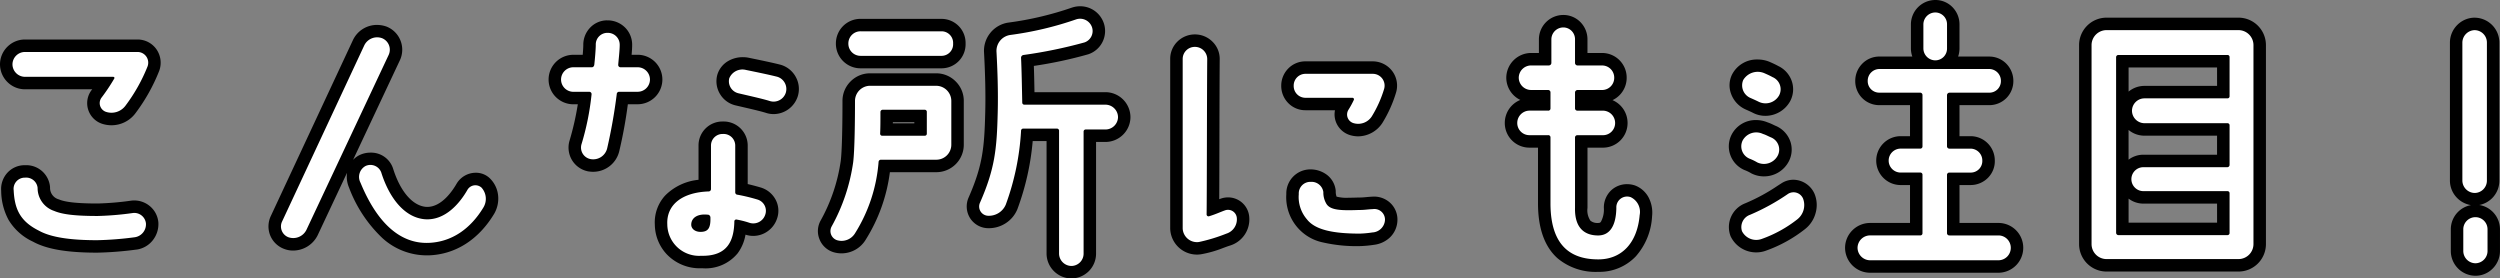
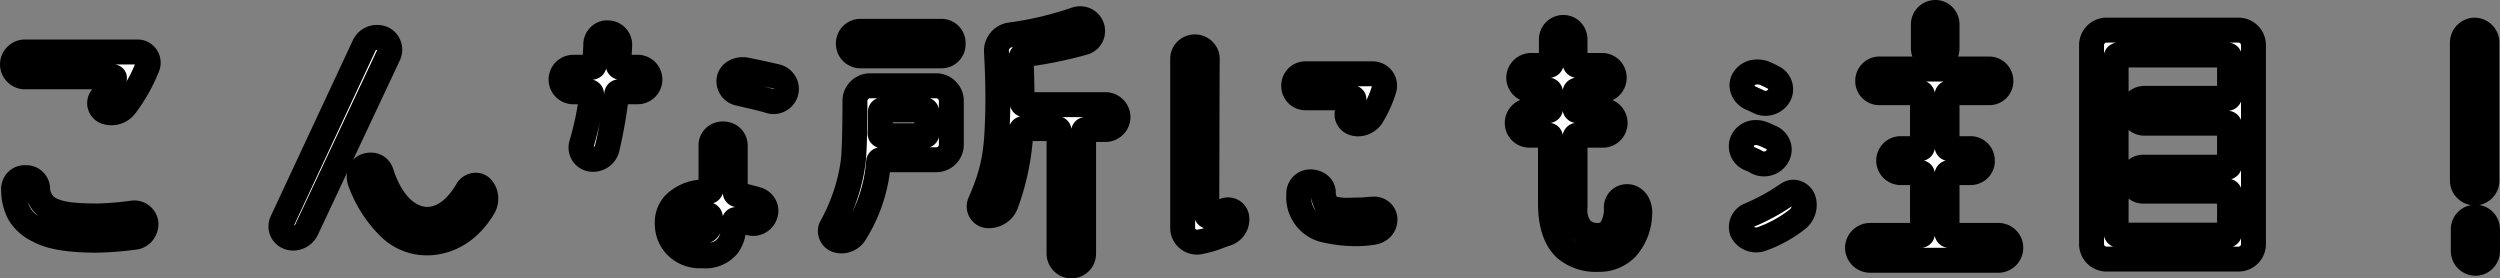
<svg xmlns="http://www.w3.org/2000/svg" width="400.96" height="44.656" viewBox="0 0 400.96 44.656">
  <rect x="0" y="0" width="400.96" height="44.656" fill="#808080" stroke="none" />
  <g id="グループ_15514" data-name="グループ 15514" transform="translate(14818.752 -2130.312)">
    <path id="message" d="M-200.784-32.352a2.009,2.009,0,0,0-1.968,1.968,2.019,2.019,0,0,0,1.968,2.016h14.16c.192,0,.288.144.192.288a30.073,30.073,0,0,1-2.016,3.024,1.477,1.477,0,0,0,.672,2.3,2.8,2.8,0,0,0,3.168-1.008A27.274,27.274,0,0,0-181.1-30a1.716,1.716,0,0,0-1.584-2.352ZM-183.12-2.64a2.1,2.1,0,0,0,1.776-2.208,1.882,1.882,0,0,0-2.064-1.68,48.83,48.83,0,0,1-5.664.48c-3.552,0-5.664-.24-7.008-.816a3.864,3.864,0,0,1-2.64-3.7,1.846,1.846,0,0,0-2.016-1.632,1.794,1.794,0,0,0-1.824,2.016c.144,2.928.96,4.944,4.032,6.48,1.968,1.1,5.136,1.536,9.36,1.536A53.869,53.869,0,0,0-183.12-2.64Zm55.584-7.968a1.474,1.474,0,0,0-2.256.384c-1.152,2.016-3.5,4.944-6.816,4.7-3.36-.288-5.76-3.552-7.008-7.536a1.854,1.854,0,0,0-2.5-1.008,1.99,1.99,0,0,0-.816,2.688c2.832,6.864,6.624,9.744,10.8,9.648,3.888-.1,6.912-2.352,8.928-5.712A2.672,2.672,0,0,0-127.536-10.608ZM-143.472-34.56a2.294,2.294,0,0,0-2.88,1.2L-159.5-5.184A1.85,1.85,0,0,0-158.5-2.64a2.359,2.359,0,0,0,2.88-1.152l13.2-28.08A1.988,1.988,0,0,0-143.472-34.56Zm64.752,8.736a2.055,2.055,0,0,0-1.344-2.544c-1.3-.336-3.648-.816-5.04-1.1a2.285,2.285,0,0,0-2.688,1.344,1.982,1.982,0,0,0,1.488,2.4c1.2.288,3.84.864,5.04,1.248A2.055,2.055,0,0,0-78.72-25.824ZM-92.3.336c4.224.1,5.28-2.4,5.328-5.568a.306.306,0,0,1,.384-.24,14.492,14.492,0,0,1,2.064.528,2.015,2.015,0,0,0,2.5-1.3A1.882,1.882,0,0,0-83.28-8.688a29.075,29.075,0,0,0-3.168-.768.379.379,0,0,1-.384-.384v-7.536A1.859,1.859,0,0,0-88.8-19.2a1.846,1.846,0,0,0-1.92,1.824v7.008a.379.379,0,0,1-.384.384c-4.224.144-6.768,2.112-6.624,5.28A5.1,5.1,0,0,0-92.3.336Zm1.2-6.576a.482.482,0,0,1,.288.48C-90.768-4.08-91.2-3.5-92.4-3.5c-.912,0-1.488-.528-1.488-1.152C-93.888-5.712-92.928-6.48-91.1-6.24Zm-18.912-8.928a2.306,2.306,0,0,0,2.64-1.728,87.575,87.575,0,0,0,1.536-8.688.379.379,0,0,1,.384-.384h2.976a1.977,1.977,0,0,0,1.968-1.968A1.977,1.977,0,0,0-102.48-29.9h-2.784a.371.371,0,0,1-.336-.384c.048-.72.24-2.3.24-3.168a1.906,1.906,0,0,0-1.92-1.968,1.866,1.866,0,0,0-1.92,1.92c0,.72-.144,2.4-.24,3.216-.048.24-.192.384-.384.384H-112.8a1.977,1.977,0,0,0-1.968,1.968,1.977,1.977,0,0,0,1.968,1.968h2.592a.371.371,0,0,1,.336.384A42.092,42.092,0,0,1-111.5-17.52,1.883,1.883,0,0,0-110.016-15.168Zm43.3-20.5A1.947,1.947,0,0,0-68.688-33.7a1.947,1.947,0,0,0,1.968,1.968h13.008A1.859,1.859,0,0,0-51.888-33.7a1.859,1.859,0,0,0-1.824-1.968Zm1.488,8.736a2.439,2.439,0,0,0-2.4,2.4c0,2.976-.048,7.92-.288,9.84a29.8,29.8,0,0,1-3.456,10.32,1.538,1.538,0,0,0,.864,2.208,2.529,2.529,0,0,0,2.88-1.1A25.16,25.16,0,0,0-63.84-14.736a.371.371,0,0,1,.384-.336h8.88a2.407,2.407,0,0,0,2.4-2.4v-7.056a2.439,2.439,0,0,0-2.4-2.4Zm9.12,7.68a.328.328,0,0,1-.336.336h-6.816a.328.328,0,0,1-.336-.336c.048-.96.048-2.112.048-3.5a.371.371,0,0,1,.384-.336h6.72a.342.342,0,0,1,.336.384ZM-40.464-23.9a.328.328,0,0,1-.336-.336c-.048-2.352-.1-5.328-.192-7.2a.455.455,0,0,1,.384-.432,74.805,74.805,0,0,0,9.792-2.016,1.931,1.931,0,0,0,1.2-2.448,2.021,2.021,0,0,0-2.544-1.248,53.494,53.494,0,0,1-10.56,2.5,2.58,2.58,0,0,0-2.208,2.736c.144,2.688.288,6.288.192,9.792-.144,5.712-.432,8.88-2.832,14.352a1.486,1.486,0,0,0,1.2,2.112A2.942,2.942,0,0,0-43.44-7.872,40.915,40.915,0,0,0-40.992-19.68a.353.353,0,0,1,.384-.384h5.376a.342.342,0,0,1,.336.384V0a2.009,2.009,0,0,0,1.968,1.968A1.977,1.977,0,0,0-30.96,0V-19.584a.328.328,0,0,1,.336-.336h3.168a2.019,2.019,0,0,0,2.016-1.968A2.028,2.028,0,0,0-27.456-23.9Zm43.2-3.024a1.885,1.885,0,0,0,1.872,1.92h7.536a.243.243,0,0,1,.24.336,14.013,14.013,0,0,1-.864,1.584,1.439,1.439,0,0,0,.864,2.16,2.6,2.6,0,0,0,2.88-1.1A18.568,18.568,0,0,0,17.232-26.4a1.892,1.892,0,0,0-1.824-2.448H4.608A1.885,1.885,0,0,0,2.736-26.928ZM15.36-3.408a2.124,2.124,0,0,0,2.016-1.968,1.7,1.7,0,0,0-1.92-1.776c-.96.048-1.3.144-2.3.144-2.832.1-4.56.048-5.184-1.008a3.512,3.512,0,0,1-.48-1.872A1.912,1.912,0,0,0,5.472-11.52a1.852,1.852,0,0,0-1.92,1.968,5.468,5.468,0,0,0,1.3,4.032c1.3,1.68,4.128,2.3,8.5,2.3A16.651,16.651,0,0,0,15.36-3.408Zm-23.424.192a2.4,2.4,0,0,0,1.68-2.5A1.419,1.419,0,0,0-8.256-6.96c-.816.288-1.488.624-2.592.96a.308.308,0,0,1-.384-.288c.048-2.784.048-19.248.1-24.96a1.967,1.967,0,0,0-1.968-1.92,1.936,1.936,0,0,0-1.968,1.92V-4.032a2.293,2.293,0,0,0,2.592,2.16A27.216,27.216,0,0,0-8.064-3.216ZM45.984-36.288a1.926,1.926,0,0,0-1.92,1.92v3.792a.413.413,0,0,1-.384.384H40.848a1.987,1.987,0,0,0-2.016,1.968,1.987,1.987,0,0,0,2.016,1.968h2.688a.379.379,0,0,1,.384.384v2.592a.342.342,0,0,1-.384.336H40.56a1.977,1.977,0,0,0-1.968,1.968,1.947,1.947,0,0,0,1.968,1.968h2.976a.342.342,0,0,1,.384.336V-8.064C43.92-.528,47.952.912,51.6.912c3.7,0,6.24-2.592,6.624-7.1a2.61,2.61,0,0,0-1.44-2.88,1.728,1.728,0,0,0-2.3,1.728c-.048,3.024-1.152,4.416-2.928,4.416-1.824,0-3.792-.864-3.7-4.464v-11.28a.371.371,0,0,1,.384-.336h4.08a1.947,1.947,0,0,0,1.968-1.968,1.977,1.977,0,0,0-1.968-1.968H48.24a.371.371,0,0,1-.384-.336v-2.592a.413.413,0,0,1,.384-.384h3.936a1.947,1.947,0,0,0,1.968-1.968,1.947,1.947,0,0,0-1.968-1.968H48.24a.413.413,0,0,1-.384-.384v-3.792A1.885,1.885,0,0,0,45.984-36.288Zm59.664-2.4a1.926,1.926,0,0,0-1.92,1.92v3.84a1.926,1.926,0,0,0,1.92,1.92,1.885,1.885,0,0,0,1.872-1.92v-3.84A1.885,1.885,0,0,0,105.648-38.688ZM107.9-25.824h6.384A1.844,1.844,0,0,0,116.16-27.7a1.885,1.885,0,0,0-1.872-1.92H96.672A1.885,1.885,0,0,0,94.8-27.7a1.844,1.844,0,0,0,1.872,1.872H103.2a.379.379,0,0,1,.384.384v8.208a.353.353,0,0,1-.384.384h-3.12a1.926,1.926,0,0,0-1.92,1.92,1.926,1.926,0,0,0,1.92,1.92h3.12a.342.342,0,0,1,.384.336v9.408a.342.342,0,0,1-.384.336H95.184A2.019,2.019,0,0,0,93.168-.96a2.028,2.028,0,0,0,2.016,2.016h20.592A1.987,1.987,0,0,0,117.744-.96a1.977,1.977,0,0,0-1.968-1.968H107.9a.371.371,0,0,1-.384-.336v-9.408a.371.371,0,0,1,.384-.336h3.408a1.855,1.855,0,0,0,1.872-1.92,1.9,1.9,0,0,0-1.92-1.92H107.9a.379.379,0,0,1-.384-.384V-25.44A.413.413,0,0,1,107.9-25.824ZM74.64-3.6a2.56,2.56,0,0,0,3.12,1.248A20.08,20.08,0,0,0,83.52-5.52a2.919,2.919,0,0,0,.912-3.312,1.657,1.657,0,0,0-2.4-.768,34.415,34.415,0,0,1-6.1,3.36A2.091,2.091,0,0,0,74.64-3.6Zm1.392-21.36c.432.192.864.384,1.248.576a2.5,2.5,0,0,0,3.312-1.008,2.115,2.115,0,0,0-1.056-2.928c-.432-.24-.864-.432-1.3-.624a2.707,2.707,0,0,0-3.408,1.1A2.2,2.2,0,0,0,76.032-24.96Zm-.24,9.7a8.13,8.13,0,0,1,1.3.624A2.5,2.5,0,0,0,80.352-15.7a2.108,2.108,0,0,0-1.008-2.928c-.48-.192-.864-.432-1.344-.576a2.48,2.48,0,0,0-3.264,1.056A2.137,2.137,0,0,0,75.792-15.264ZM133.1.864h21.168a2.407,2.407,0,0,0,2.4-2.4v-31.92a2.407,2.407,0,0,0-2.4-2.4H133.1a2.407,2.407,0,0,0-2.4,2.4v31.92A2.407,2.407,0,0,0,133.1.864Zm1.536-32.4a.371.371,0,0,1,.384-.336H152.5a.328.328,0,0,1,.336.336v6.288a.328.328,0,0,1-.336.336H139.152a2.009,2.009,0,0,0-1.968,1.968,2.019,2.019,0,0,0,1.968,2.016H152.5a.328.328,0,0,1,.336.336v6.336a.371.371,0,0,1-.336.384H139.008a1.926,1.926,0,0,0-1.92,1.92,1.926,1.926,0,0,0,1.92,1.92H152.5a.328.328,0,0,1,.336.336V-3.36a.342.342,0,0,1-.336.384H135.024a.379.379,0,0,1-.384-.384Zm59.472-2.3a1.987,1.987,0,0,0-1.968-2.016,2.019,2.019,0,0,0-1.968,2.016v22.128a2.009,2.009,0,0,0,1.968,1.968,1.977,1.977,0,0,0,1.968-1.968ZM192.288-5.856a1.947,1.947,0,0,0-1.968,1.968V-.432a1.977,1.977,0,0,0,1.968,1.968,1.967,1.967,0,0,0,1.92-1.968V-3.888A1.936,1.936,0,0,0,192.288-5.856Z" transform="translate(-14614 2171)" fill="#fff" />
    <path id="message_-_アウトライン" data-name="message - アウトライン" d="M105.648-40.688a3.819,3.819,0,0,1,2.771,1.175,3.929,3.929,0,0,1,1.1,2.745v3.84a3.993,3.993,0,0,1-.22,1.312h4.988a3.819,3.819,0,0,1,2.771,1.175,3.929,3.929,0,0,1,1.1,2.745,3.853,3.853,0,0,1-1.126,2.746,3.853,3.853,0,0,1-2.746,1.126H109.52v4.976h1.744a3.892,3.892,0,0,1,2.8,1.162,3.906,3.906,0,0,1,1.119,2.712,3.783,3.783,0,0,1-1.058,2.764,3.909,3.909,0,0,1-2.814,1.2H109.52v6.08h6.256A3.973,3.973,0,0,1,119.744-.96a4,4,0,0,1-3.968,4.016H95.184A4.021,4.021,0,0,1,91.168-.96a3.968,3.968,0,0,1,1.191-2.806,4.008,4.008,0,0,1,2.825-1.162h6.4v-6.08h-1.5a3.924,3.924,0,0,1-3.92-3.92,3.924,3.924,0,0,1,3.92-3.92h1.5v-4.976H96.672a3.853,3.853,0,0,1-2.746-1.126A3.853,3.853,0,0,1,92.8-27.7a3.929,3.929,0,0,1,1.1-2.745,3.819,3.819,0,0,1,2.771-1.175h5.282a3.9,3.9,0,0,1-.226-1.312v-3.84A3.924,3.924,0,0,1,105.648-40.688Zm1.3,13.072h-2.774a2.392,2.392,0,0,1,1.379,1.79A2.44,2.44,0,0,1,106.947-27.616Zm.34,12.687a2.391,2.391,0,0,1-1.735-1.908,2.345,2.345,0,0,1-1.723,1.908,2.316,2.316,0,0,1,1.723,1.87A2.362,2.362,0,0,1,107.287-14.929Zm.34,13.985a2.369,2.369,0,0,1-2.074-1.933,2.328,2.328,0,0,1-2.071,1.933ZM-31.52-39.685h0a3.994,3.994,0,0,1,3.783,2.665l.018.051a3.932,3.932,0,0,1-2.465,4.978l-.055.017a67.721,67.721,0,0,1-8.7,1.857c.044,1.286.075,2.791.1,4.212h11.377a4.021,4.021,0,0,1,4.016,4.016,3.968,3.968,0,0,1-1.192,2.806,4.008,4.008,0,0,1-2.824,1.162h-1.5V0a3.973,3.973,0,0,1-3.968,3.968,3.988,3.988,0,0,1-2.794-1.174A3.988,3.988,0,0,1-36.9,0V-18.064h-2.223A41.6,41.6,0,0,1-41.576-7.147l-.018.044a4.863,4.863,0,0,1-1.835,2.2,4.945,4.945,0,0,1-2.717.813c-.125,0-.252,0-.376-.014l-.036,0a3.484,3.484,0,0,1-2.677-1.713,3.524,3.524,0,0,1-.163-3.2c2.238-5.1,2.518-7.922,2.661-13.592.074-2.711.012-5.857-.189-9.622a4.563,4.563,0,0,1,1-3.174,4.564,4.564,0,0,1,2.91-1.661,51.811,51.811,0,0,0,10.237-2.421l.009,0A4.108,4.108,0,0,1-31.52-39.685ZM-42.91-32.06a2.445,2.445,0,0,1,.613-1.069l-.12.018-.02,0a.581.581,0,0,0-.5.614l0,.035Q-42.92-32.258-42.91-32.06Zm1.764,10.055a2.346,2.346,0,0,1-1.568-1.606q-.008.564-.023,1.106c-.016.648-.035,1.266-.058,1.86A2.343,2.343,0,0,1-41.146-22.006Zm8.227,1.984A2.341,2.341,0,0,1-30.893-21.9h-3.483A2.338,2.338,0,0,1-32.919-20.022Zm78.9-18.266a3.819,3.819,0,0,1,2.771,1.175,3.929,3.929,0,0,1,1.1,2.745v2.176h2.32a3.947,3.947,0,0,1,2.812,1.156,3.947,3.947,0,0,1,1.156,2.812,3.947,3.947,0,0,1-1.156,2.812,3.928,3.928,0,0,1-1.117.784,3.974,3.974,0,0,1,2.417,3.652,3.947,3.947,0,0,1-1.156,2.812,3.947,3.947,0,0,1-2.812,1.156H49.856v9.669a2.975,2.975,0,0,0,.471,2.045,1.769,1.769,0,0,0,1.225.366c.3,0,.376-.081.469-.215a4.139,4.139,0,0,0,.459-2.233V-7.4a3.808,3.808,0,0,1,1.228-2.812,3.724,3.724,0,0,1,2.5-.939,3.982,3.982,0,0,1,1.145.168l.059.018.058.021A4.118,4.118,0,0,1,59.662-9.01a5.264,5.264,0,0,1,.554,3A10.525,10.525,0,0,1,57.607.426,8.042,8.042,0,0,1,51.6,2.912,9.518,9.518,0,0,1,45.063.744C42.977-1.11,41.92-4.074,41.92-8.064v-8.944H40.56a3.947,3.947,0,0,1-2.812-1.156,3.947,3.947,0,0,1-1.156-2.812,3.974,3.974,0,0,1,2.492-3.683,3.969,3.969,0,0,1-2.252-3.565,4,4,0,0,1,4.016-3.968h1.216v-2.176A3.924,3.924,0,0,1,45.984-38.288Zm1.874,10.064a2.44,2.44,0,0,1-1.9-1.669,2.437,2.437,0,0,1-1.971,1.68,2.391,2.391,0,0,1,1.9,1.955A2.435,2.435,0,0,1,47.858-28.224Zm-.013,7.248a2.367,2.367,0,0,1-1.957-1.917,2.324,2.324,0,0,1-1.949,1.917,2.324,2.324,0,0,1,1.949,1.917A2.367,2.367,0,0,1,47.845-20.976Zm.315,19.067a4.873,4.873,0,0,1-.7-.595l-.053-.055a3.743,3.743,0,0,0,.313.314A3.737,3.737,0,0,0,48.161-1.909ZM133.1-37.856h21.168a4.405,4.405,0,0,1,4.4,4.4v31.92a4.405,4.405,0,0,1-4.4,4.4H133.1a4.405,4.405,0,0,1-4.4-4.4v-31.92A4.405,4.405,0,0,1,133.1-37.856Zm1.64,4H133.1a.406.406,0,0,0-.4.4v1.381A2.374,2.374,0,0,1,134.744-33.856Zm19.928,1.47v-1.07a.406.406,0,0,0-.4-.4h-1.5A2.343,2.343,0,0,1,154.672-32.386Zm-3.84,2.514H136.64v3.877a3.974,3.974,0,0,1,2.512-.917h11.68Zm3.84,8.43V-24.4a2.342,2.342,0,0,1-1.982,1.478A2.342,2.342,0,0,1,154.672-21.442Zm-3.84,2.514h-11.68a3.954,3.954,0,0,1-2.512-.921v4.775a3.9,3.9,0,0,1,2.368-.8h11.824Zm3.84,8.382v-2.843a2.364,2.364,0,0,1-1.572,1.436A2.346,2.346,0,0,1,154.672-10.546Zm-3.84,2.514H139.008a3.9,3.9,0,0,1-2.368-.8v3.854h14.192Zm-16.667,6.9A2.394,2.394,0,0,1,132.7-2.81v1.274a.406.406,0,0,0,.4.4Zm20.107,0a.406.406,0,0,0,.4-.4v-.94a2.316,2.316,0,0,1-1.318,1.34Zm37.872-36.72a4,4,0,0,1,3.968,4.016v22.128a3.975,3.975,0,0,1-3.234,3.9,3.872,3.872,0,0,1,2.193,1.124,3.968,3.968,0,0,1,1.138,2.8V-.432a3.969,3.969,0,0,1-1.126,2.77,3.861,3.861,0,0,1-2.794,1.2A3.973,3.973,0,0,1,188.32-.432V-3.888A3.947,3.947,0,0,1,189.476-6.7a3.924,3.924,0,0,1,2.08-1.09,4.022,4.022,0,0,1-2.206-1.128,3.988,3.988,0,0,1-1.174-2.794V-33.84a4.008,4.008,0,0,1,1.162-2.824A3.968,3.968,0,0,1,192.144-37.856Zm-258.864.192h13.008A3.856,3.856,0,0,1-49.888-33.7a3.856,3.856,0,0,1-3.824,3.968H-66.72a3.947,3.947,0,0,1-2.812-1.156A3.947,3.947,0,0,1-70.688-33.7a3.947,3.947,0,0,1,1.156-2.812A3.947,3.947,0,0,1-66.72-37.664Zm-40.644.238.129,0a3.953,3.953,0,0,1,2.8,1.214,3.886,3.886,0,0,1,1.074,2.794c0,.435-.04.97-.086,1.511h.966a3.973,3.973,0,0,1,3.968,3.968,3.973,3.973,0,0,1-3.968,3.968h-1.57a74.438,74.438,0,0,1-1.385,7.554,4.3,4.3,0,0,1-4.195,3.277,4.463,4.463,0,0,1-.7-.056l-.027,0a3.879,3.879,0,0,1-2.6-1.737,3.9,3.9,0,0,1-.471-3.111l.008-.027a44.776,44.776,0,0,0,1.344-5.895h-.718a3.973,3.973,0,0,1-3.968-3.968A3.973,3.973,0,0,1-112.8-31.9h1.508c.053-.646.092-1.278.092-1.6a3.947,3.947,0,0,1,1.093-2.748A3.769,3.769,0,0,1-107.364-37.426Zm1.632,9.474a2.365,2.365,0,0,1-1.795-1.743,2.4,2.4,0,0,1-2.159,1.787,2.378,2.378,0,0,1,1.814,2.324v.071q.022-.155.041-.284A2.388,2.388,0,0,1-105.732-27.952Zm-3.8,10.8a.277.277,0,0,0,.209-.212l.006-.025c.29-1.143.536-2.37.742-3.534C-108.821-19.762-109.135-18.532-109.529-17.15Zm-34.741-19.54h0a4.515,4.515,0,0,1,1.43.233l.063.021.062.025a3.962,3.962,0,0,1,2.2,2.22,3.986,3.986,0,0,1-.085,3.147l-.011.023-7.508,15.972A3.594,3.594,0,0,1-146.9-15.9l.045-.019a4.064,4.064,0,0,1,1.516-.289,3.7,3.7,0,0,1,3.637,2.575c1.145,3.643,3.107,5.93,5.252,6.121.074.005.149.008.223.008,2.327,0,4.06-2.595,4.7-3.71a3.587,3.587,0,0,1,3.086-1.768h0A3.2,3.2,0,0,1-126.1-12a4.472,4.472,0,0,1,1.242,2.71,4.841,4.841,0,0,1-.608,2.839l-.021.037c-2.522,4.2-6.284,6.576-10.594,6.682l-.251,0a10.565,10.565,0,0,1-7.109-2.789,21.533,21.533,0,0,1-5.333-8.085,4.462,4.462,0,0,1-.319-2.373l-4.72,10.04a4.408,4.408,0,0,1-3.928,2.437,3.983,3.983,0,0,1-1.491-.284,3.865,3.865,0,0,1-2.187-2.158,3.885,3.885,0,0,1,.1-3.093h0l13.143-28.156A4.253,4.253,0,0,1-144.27-36.691Zm.029,4h-.029a.25.25,0,0,0-.248.128l-.022.049L-157.6-4.524a.414.414,0,0,0,.184-.129ZM-13.1-35.168a3.969,3.969,0,0,1,2.77,1.126,3.861,3.861,0,0,1,1.2,2.794v.017c-.023,2.723-.035,7.884-.046,12.875-.009,3.691-.017,7.245-.029,9.616q.142-.053.29-.106l.063-.021A3.5,3.5,0,0,1-7.8-9.031,3.406,3.406,0,0,1-4.389-5.849,4.392,4.392,0,0,1-7.458-1.31l-.018.006c-.333.1-.7.239-1.093.384A18.127,18.127,0,0,1-12.168.1l-.019,0a4.117,4.117,0,0,1-.6.044,4.291,4.291,0,0,1-4.284-4.183V-31.248A3.874,3.874,0,0,1-15.9-34.03,3.968,3.968,0,0,1-13.1-35.168ZM-11.637-4.1a2.316,2.316,0,0,1-1.435-1.345v1.409a.374.374,0,0,0,.284.19h.011A10.092,10.092,0,0,0-11.637-4.1ZM-200.784-34.352h18.1a3.694,3.694,0,0,1,3.036,1.588,3.764,3.764,0,0,1,.42,3.466,28.9,28.9,0,0,1-3.747,6.7,4.791,4.791,0,0,1-3.9,2,4.842,4.842,0,0,1-1.534-.249l-.028-.01a3.483,3.483,0,0,1-2.2-2.339A3.45,3.45,0,0,1-190-26.317l.041-.051h-10.825a3.968,3.968,0,0,1-2.806-1.191,4.008,4.008,0,0,1-1.162-2.825,3.988,3.988,0,0,1,1.174-2.794A3.988,3.988,0,0,1-200.784-34.352Zm17.671,4h-3.237a2.212,2.212,0,0,1,1.7,1.143,2.16,2.16,0,0,1,.175,1.6A20.362,20.362,0,0,0-183.113-30.352Zm97.5-1.167h0a4.745,4.745,0,0,1,.886.082l.031.006.342.071c1.414.292,3.551.733,4.794,1.056l.053.014.052.016A4.045,4.045,0,0,1-77.1-28.306a3.965,3.965,0,0,1,.29,3.088,4.093,4.093,0,0,1-3.862,2.829,3.934,3.934,0,0,1-1.194-.185c-.835-.267-2.552-.664-3.805-.953-.422-.1-.788-.182-1.083-.253a3.944,3.944,0,0,1-2.524-1.836,3.938,3.938,0,0,1-.436-3.047l.007-.025a3.8,3.8,0,0,1,1.778-2.232A4.656,4.656,0,0,1-85.616-31.519Zm4.956,5.063c-.452-.115-1.03-.248-1.647-.383.626.156,1.2.311,1.635.449a.108.108,0,0,0,.039-.029A.1.1,0,0,0-80.66-26.456ZM77.155-31.145h0a4.968,4.968,0,0,1,1.828.344l.07.029c.446.2.906.4,1.393.669a4.175,4.175,0,0,1,2.171,2.419,4.053,4.053,0,0,1-.252,3.217l-.015.027a4.549,4.549,0,0,1-3.964,2.331,4.337,4.337,0,0,1-2.024-.5c-.336-.167-.724-.34-1.134-.522a4.357,4.357,0,0,1-2.338-2.5,3.907,3.907,0,0,1,.131-3.064A4.458,4.458,0,0,1,77.155-31.145Zm.319,4.049a.979.979,0,0,0-.319-.049.865.865,0,0,0-.5.132L76.647-27a.377.377,0,0,0,.182.2l.015.007c.445.2.905.4,1.33.615l.058.03a.321.321,0,0,0,.154.034.54.54,0,0,0,.439-.222.067.067,0,0,0,.007-.056.223.223,0,0,0-.13-.115l-.07-.032-.068-.038C78.224-26.761,77.86-26.924,77.474-27.1ZM4.608-30.848h10.8a3.929,3.929,0,0,1,3.165,1.605,3.874,3.874,0,0,1,.573,3.422A20.483,20.483,0,0,1,16.979-21l-.051.08a4.7,4.7,0,0,1-3.832,2.1A4.593,4.593,0,0,1,11.835-19l-.025-.007A3.5,3.5,0,0,1,9.5-21.16a3.363,3.363,0,0,1-.141-1.848H4.608a3.819,3.819,0,0,1-2.771-1.175,3.929,3.929,0,0,1-1.1-2.745,3.929,3.929,0,0,1,1.1-2.745A3.819,3.819,0,0,1,4.608-30.848Zm10.671,4H12.993a2.209,2.209,0,0,1,.931.7,2.246,2.246,0,0,1,.467,1.547A14.813,14.813,0,0,0,15.279-26.848Zm-80.511-2.08h10.656a4.364,4.364,0,0,1,3.1,1.3,4.364,4.364,0,0,1,1.3,3.1v7.056a4.405,4.405,0,0,1-4.4,4.4h-7.453A26.707,26.707,0,0,1-65.9-2.257l-.013.022A4.536,4.536,0,0,1-69.792-.053a4.467,4.467,0,0,1-1.3-.194l-.02-.006a3.508,3.508,0,0,1-2.223-2.106,3.475,3.475,0,0,1,.216-2.987,27.728,27.728,0,0,0,3.214-9.573l0-.017c.171-1.365.273-4.951.273-9.592a4.364,4.364,0,0,1,1.3-3.1A4.364,4.364,0,0,1-65.232-28.928Zm1.2,4h-1.2a.446.446,0,0,0-.4.4c0,2.3-.029,7.884-.3,10.08a29.817,29.817,0,0,1-2.089,7.689A22.367,22.367,0,0,0-65.834-14.9a2.356,2.356,0,0,1,1.871-2.122A2.34,2.34,0,0,1-65.6-19.248l0-.1c.046-.91.046-2.011.046-3.4A2.342,2.342,0,0,1-64.035-24.928Zm9.859,1.656v-1.256a.446.446,0,0,0-.4-.4H-55.59A2.328,2.328,0,0,1-54.176-23.272Zm-3.936,2.184h-3.444q0,.089,0,.176h3.445Zm3.536,4.016a.406.406,0,0,0,.4-.4V-18.7A2.346,2.346,0,0,1-55.6-17.072ZM76.9-21.432h0a4.78,4.78,0,0,1,1.793.352,7.824,7.824,0,0,1,.976.408c.156.074.29.139.42.191l.077.031.074.037a4.229,4.229,0,0,1,2.172,2.475,4.081,4.081,0,0,1-.277,3.15A4.471,4.471,0,0,1,78.146-12.4a4.386,4.386,0,0,1-1.952-.455l-.085-.042-.081-.05a6.514,6.514,0,0,0-.979-.463l-.055-.023a4.135,4.135,0,0,1-2.222-2.376,4.116,4.116,0,0,1,.168-3.219A4.33,4.33,0,0,1,76.9-21.432Zm1.6,4.62c-.206-.086-.388-.173-.551-.251a3.99,3.99,0,0,0-.516-.222l-.118-.035-.113-.05a.743.743,0,0,0-.3-.062c-.029,0-.287,0-.358.153l-.014.029a.121.121,0,0,0,.007.078.142.142,0,0,0,.05.069,10.371,10.371,0,0,1,1.439.689.417.417,0,0,0,.125.017.5.5,0,0,0,.417-.194l.016-.031a.164.164,0,0,0,.027-.084A.263.263,0,0,0,78.493-16.811ZM-88.8-21.2a3.857,3.857,0,0,1,3.968,3.824v6.209c.67.154,1.379.341,2.12.561l.038.012a3.988,3.988,0,0,1,2.38,2.051,3.778,3.778,0,0,1,.145,2.977A4.012,4.012,0,0,1-81.6-3.62a3.973,3.973,0,0,1-2.346.767,3.93,3.93,0,0,1-1.193-.186l-.046-.014A6.993,6.993,0,0,1-86.438-.07a6.654,6.654,0,0,1-5.633,2.408l-.257,0A7.3,7.3,0,0,1-97.847.061a7.068,7.068,0,0,1-1.881-4.719,6.361,6.361,0,0,1,1.663-4.677,8.739,8.739,0,0,1,5.345-2.516v-5.525A3.832,3.832,0,0,1-88.8-21.2Zm2.021,13.721a2.389,2.389,0,0,1-2.047-2.186A2.4,2.4,0,0,1-90.366-8.1a2.452,2.452,0,0,1,1.537,2.078A2.307,2.307,0,0,1-86.779-7.479Zm-4.072,5.7a1.91,1.91,0,0,0,1.23-.71,2.614,2.614,0,0,0,.4-.844,3.163,3.163,0,0,1-.591.854A3.039,3.039,0,0,1-90.851-1.782ZM-200.818-14.194l.132,0a3.826,3.826,0,0,1,3.963,3.537,1.908,1.908,0,0,0,1.43,1.953h0c1.042.446,3.018.654,6.22.654a46.683,46.683,0,0,0,5.411-.464l.064-.007c.123-.012.247-.018.37-.018a3.919,3.919,0,0,1,2.574.964,3.818,3.818,0,0,1,1.3,2.544l.006.094a4.182,4.182,0,0,1-.913,2.8A4.009,4.009,0,0,1-182.85-.658l-.039,0a55.617,55.617,0,0,1-6.279.493c-4.843,0-8.117-.562-10.3-1.768a8.9,8.9,0,0,1-3.915-3.495,9.979,9.979,0,0,1-1.178-4.637,3.875,3.875,0,0,1,1.009-2.932A3.75,3.75,0,0,1-200.818-14.194Zm2.228,8.16a5.582,5.582,0,0,1-.873-.866,5.4,5.4,0,0,1-.82-1.42A3.876,3.876,0,0,0-198.59-6.035ZM5.472-13.52l.091,0a4.393,4.393,0,0,1,2.494.867,3.644,3.644,0,0,1,1.422,2.574l0,.057a2.411,2.411,0,0,0,.133.87,6.168,6.168,0,0,0,1.926.177c.407,0,.883-.01,1.542-.032h.068a10.788,10.788,0,0,0,1.177-.063c.272-.026.58-.055.993-.076.1-.008.209-.012.312-.012a3.791,3.791,0,0,1,2.731,1.15,3.664,3.664,0,0,1,1.01,2.721A3.928,3.928,0,0,1,18.129-2.57a4.488,4.488,0,0,1-2.485,1.142,18.39,18.39,0,0,1-2.3.212,24.05,24.05,0,0,1-5.9-.586A7.355,7.355,0,0,1,3.282-4.276a7.405,7.405,0,0,1-1.73-5.276A3.858,3.858,0,0,1,5.472-13.52Zm.8,6.571a4.667,4.667,0,0,1-.711-2,3.1,3.1,0,0,0,.747,2.054Zm76.6-4.912h0a3.758,3.758,0,0,1,3.359,2.173l.027.059a4.708,4.708,0,0,1,.176,3.137,4.854,4.854,0,0,1-1.686,2.546A22,22,0,0,1,78.43-.468a4.446,4.446,0,0,1-1.5.26,4.534,4.534,0,0,1-4.092-2.529l-.025-.052-.022-.054a4.084,4.084,0,0,1,2.369-5.24,29.881,29.881,0,0,0,5.234-2.842l.551-.352A3.52,3.52,0,0,1,82.88-11.861ZM76.927-4.208a.458.458,0,0,0,.155-.026l.007,0a18.146,18.146,0,0,0,5.169-2.836l.061-.048a.875.875,0,0,0,.273-.464l-.043.028A33.786,33.786,0,0,1,76.731-4.4l-.038.016a.424.424,0,0,0-.115.07A.626.626,0,0,0,76.927-4.208Z" transform="translate(-14614 2171)" />
-     <path id="message-2" data-name="message" d="M-200.784-32.352a2.009,2.009,0,0,0-1.968,1.968,2.019,2.019,0,0,0,1.968,2.016h14.16c.192,0,.288.144.192.288a30.073,30.073,0,0,1-2.016,3.024,1.477,1.477,0,0,0,.672,2.3,2.8,2.8,0,0,0,3.168-1.008A27.274,27.274,0,0,0-181.1-30a1.716,1.716,0,0,0-1.584-2.352ZM-183.12-2.64a2.1,2.1,0,0,0,1.776-2.208,1.882,1.882,0,0,0-2.064-1.68,48.83,48.83,0,0,1-5.664.48c-3.552,0-5.664-.24-7.008-.816a3.864,3.864,0,0,1-2.64-3.7,1.846,1.846,0,0,0-2.016-1.632,1.794,1.794,0,0,0-1.824,2.016c.144,2.928.96,4.944,4.032,6.48,1.968,1.1,5.136,1.536,9.36,1.536A53.869,53.869,0,0,0-183.12-2.64Zm55.584-7.968a1.474,1.474,0,0,0-2.256.384c-1.152,2.016-3.5,4.944-6.816,4.7-3.36-.288-5.76-3.552-7.008-7.536a1.854,1.854,0,0,0-2.5-1.008,1.99,1.99,0,0,0-.816,2.688c2.832,6.864,6.624,9.744,10.8,9.648,3.888-.1,6.912-2.352,8.928-5.712A2.672,2.672,0,0,0-127.536-10.608ZM-143.472-34.56a2.294,2.294,0,0,0-2.88,1.2L-159.5-5.184A1.85,1.85,0,0,0-158.5-2.64a2.359,2.359,0,0,0,2.88-1.152l13.2-28.08A1.988,1.988,0,0,0-143.472-34.56Zm64.752,8.736a2.055,2.055,0,0,0-1.344-2.544c-1.3-.336-3.648-.816-5.04-1.1a2.285,2.285,0,0,0-2.688,1.344,1.982,1.982,0,0,0,1.488,2.4c1.2.288,3.84.864,5.04,1.248A2.055,2.055,0,0,0-78.72-25.824ZM-92.3.336c4.224.1,5.28-2.4,5.328-5.568a.306.306,0,0,1,.384-.24,14.492,14.492,0,0,1,2.064.528,2.015,2.015,0,0,0,2.5-1.3A1.882,1.882,0,0,0-83.28-8.688a29.075,29.075,0,0,0-3.168-.768.379.379,0,0,1-.384-.384v-7.536A1.859,1.859,0,0,0-88.8-19.2a1.846,1.846,0,0,0-1.92,1.824v7.008a.379.379,0,0,1-.384.384c-4.224.144-6.768,2.112-6.624,5.28A5.1,5.1,0,0,0-92.3.336Zm1.2-6.576a.482.482,0,0,1,.288.48C-90.768-4.08-91.2-3.5-92.4-3.5c-.912,0-1.488-.528-1.488-1.152C-93.888-5.712-92.928-6.48-91.1-6.24Zm-18.912-8.928a2.306,2.306,0,0,0,2.64-1.728,87.575,87.575,0,0,0,1.536-8.688.379.379,0,0,1,.384-.384h2.976a1.977,1.977,0,0,0,1.968-1.968A1.977,1.977,0,0,0-102.48-29.9h-2.784a.371.371,0,0,1-.336-.384c.048-.72.24-2.3.24-3.168a1.906,1.906,0,0,0-1.92-1.968,1.866,1.866,0,0,0-1.92,1.92c0,.72-.144,2.4-.24,3.216-.048.24-.192.384-.384.384H-112.8a1.977,1.977,0,0,0-1.968,1.968,1.977,1.977,0,0,0,1.968,1.968h2.592a.371.371,0,0,1,.336.384A42.092,42.092,0,0,1-111.5-17.52,1.883,1.883,0,0,0-110.016-15.168Zm43.3-20.5A1.947,1.947,0,0,0-68.688-33.7a1.947,1.947,0,0,0,1.968,1.968h13.008A1.859,1.859,0,0,0-51.888-33.7a1.859,1.859,0,0,0-1.824-1.968Zm1.488,8.736a2.439,2.439,0,0,0-2.4,2.4c0,2.976-.048,7.92-.288,9.84a29.8,29.8,0,0,1-3.456,10.32,1.538,1.538,0,0,0,.864,2.208,2.529,2.529,0,0,0,2.88-1.1A25.16,25.16,0,0,0-63.84-14.736a.371.371,0,0,1,.384-.336h8.88a2.407,2.407,0,0,0,2.4-2.4v-7.056a2.439,2.439,0,0,0-2.4-2.4Zm9.12,7.68a.328.328,0,0,1-.336.336h-6.816a.328.328,0,0,1-.336-.336c.048-.96.048-2.112.048-3.5a.371.371,0,0,1,.384-.336h6.72a.342.342,0,0,1,.336.384ZM-40.464-23.9a.328.328,0,0,1-.336-.336c-.048-2.352-.1-5.328-.192-7.2a.455.455,0,0,1,.384-.432,74.805,74.805,0,0,0,9.792-2.016,1.931,1.931,0,0,0,1.2-2.448,2.021,2.021,0,0,0-2.544-1.248,53.494,53.494,0,0,1-10.56,2.5,2.58,2.58,0,0,0-2.208,2.736c.144,2.688.288,6.288.192,9.792-.144,5.712-.432,8.88-2.832,14.352a1.486,1.486,0,0,0,1.2,2.112A2.942,2.942,0,0,0-43.44-7.872,40.915,40.915,0,0,0-40.992-19.68a.353.353,0,0,1,.384-.384h5.376a.342.342,0,0,1,.336.384V0a2.009,2.009,0,0,0,1.968,1.968A1.977,1.977,0,0,0-30.96,0V-19.584a.328.328,0,0,1,.336-.336h3.168a2.019,2.019,0,0,0,2.016-1.968A2.028,2.028,0,0,0-27.456-23.9Zm43.2-3.024a1.885,1.885,0,0,0,1.872,1.92h7.536a.243.243,0,0,1,.24.336,14.013,14.013,0,0,1-.864,1.584,1.439,1.439,0,0,0,.864,2.16,2.6,2.6,0,0,0,2.88-1.1A18.568,18.568,0,0,0,17.232-26.4a1.892,1.892,0,0,0-1.824-2.448H4.608A1.885,1.885,0,0,0,2.736-26.928ZM15.36-3.408a2.124,2.124,0,0,0,2.016-1.968,1.7,1.7,0,0,0-1.92-1.776c-.96.048-1.3.144-2.3.144-2.832.1-4.56.048-5.184-1.008a3.512,3.512,0,0,1-.48-1.872A1.912,1.912,0,0,0,5.472-11.52a1.852,1.852,0,0,0-1.92,1.968,5.468,5.468,0,0,0,1.3,4.032c1.3,1.68,4.128,2.3,8.5,2.3A16.651,16.651,0,0,0,15.36-3.408Zm-23.424.192a2.4,2.4,0,0,0,1.68-2.5A1.419,1.419,0,0,0-8.256-6.96c-.816.288-1.488.624-2.592.96a.308.308,0,0,1-.384-.288c.048-2.784.048-19.248.1-24.96a1.967,1.967,0,0,0-1.968-1.92,1.936,1.936,0,0,0-1.968,1.92V-4.032a2.293,2.293,0,0,0,2.592,2.16A27.216,27.216,0,0,0-8.064-3.216ZM45.984-36.288a1.926,1.926,0,0,0-1.92,1.92v3.792a.413.413,0,0,1-.384.384H40.848a1.987,1.987,0,0,0-2.016,1.968,1.987,1.987,0,0,0,2.016,1.968h2.688a.379.379,0,0,1,.384.384v2.592a.342.342,0,0,1-.384.336H40.56a1.977,1.977,0,0,0-1.968,1.968,1.947,1.947,0,0,0,1.968,1.968h2.976a.342.342,0,0,1,.384.336V-8.064C43.92-.528,47.952.912,51.6.912c3.7,0,6.24-2.592,6.624-7.1a2.61,2.61,0,0,0-1.44-2.88,1.728,1.728,0,0,0-2.3,1.728c-.048,3.024-1.152,4.416-2.928,4.416-1.824,0-3.792-.864-3.7-4.464v-11.28a.371.371,0,0,1,.384-.336h4.08a1.947,1.947,0,0,0,1.968-1.968,1.977,1.977,0,0,0-1.968-1.968H48.24a.371.371,0,0,1-.384-.336v-2.592a.413.413,0,0,1,.384-.384h3.936a1.947,1.947,0,0,0,1.968-1.968,1.947,1.947,0,0,0-1.968-1.968H48.24a.413.413,0,0,1-.384-.384v-3.792A1.885,1.885,0,0,0,45.984-36.288Zm59.664-2.4a1.926,1.926,0,0,0-1.92,1.92v3.84a1.926,1.926,0,0,0,1.92,1.92,1.885,1.885,0,0,0,1.872-1.92v-3.84A1.885,1.885,0,0,0,105.648-38.688ZM107.9-25.824h6.384A1.844,1.844,0,0,0,116.16-27.7a1.885,1.885,0,0,0-1.872-1.92H96.672A1.885,1.885,0,0,0,94.8-27.7a1.844,1.844,0,0,0,1.872,1.872H103.2a.379.379,0,0,1,.384.384v8.208a.353.353,0,0,1-.384.384h-3.12a1.926,1.926,0,0,0-1.92,1.92,1.926,1.926,0,0,0,1.92,1.92h3.12a.342.342,0,0,1,.384.336v9.408a.342.342,0,0,1-.384.336H95.184A2.019,2.019,0,0,0,93.168-.96a2.028,2.028,0,0,0,2.016,2.016h20.592A1.987,1.987,0,0,0,117.744-.96a1.977,1.977,0,0,0-1.968-1.968H107.9a.371.371,0,0,1-.384-.336v-9.408a.371.371,0,0,1,.384-.336h3.408a1.855,1.855,0,0,0,1.872-1.92,1.9,1.9,0,0,0-1.92-1.92H107.9a.379.379,0,0,1-.384-.384V-25.44A.413.413,0,0,1,107.9-25.824ZM74.64-3.6a2.56,2.56,0,0,0,3.12,1.248A20.08,20.08,0,0,0,83.52-5.52a2.919,2.919,0,0,0,.912-3.312,1.657,1.657,0,0,0-2.4-.768,34.415,34.415,0,0,1-6.1,3.36A2.091,2.091,0,0,0,74.64-3.6Zm1.392-21.36c.432.192.864.384,1.248.576a2.5,2.5,0,0,0,3.312-1.008,2.115,2.115,0,0,0-1.056-2.928c-.432-.24-.864-.432-1.3-.624a2.707,2.707,0,0,0-3.408,1.1A2.2,2.2,0,0,0,76.032-24.96Zm-.24,9.7a8.13,8.13,0,0,1,1.3.624A2.5,2.5,0,0,0,80.352-15.7a2.108,2.108,0,0,0-1.008-2.928c-.48-.192-.864-.432-1.344-.576a2.48,2.48,0,0,0-3.264,1.056A2.137,2.137,0,0,0,75.792-15.264ZM133.1.864h21.168a2.407,2.407,0,0,0,2.4-2.4v-31.92a2.407,2.407,0,0,0-2.4-2.4H133.1a2.407,2.407,0,0,0-2.4,2.4v31.92A2.407,2.407,0,0,0,133.1.864Zm1.536-32.4a.371.371,0,0,1,.384-.336H152.5a.328.328,0,0,1,.336.336v6.288a.328.328,0,0,1-.336.336H139.152a2.009,2.009,0,0,0-1.968,1.968,2.019,2.019,0,0,0,1.968,2.016H152.5a.328.328,0,0,1,.336.336v6.336a.371.371,0,0,1-.336.384H139.008a1.926,1.926,0,0,0-1.92,1.92,1.926,1.926,0,0,0,1.92,1.92H152.5a.328.328,0,0,1,.336.336V-3.36a.342.342,0,0,1-.336.384H135.024a.379.379,0,0,1-.384-.384Zm59.472-2.3a1.987,1.987,0,0,0-1.968-2.016,2.019,2.019,0,0,0-1.968,2.016v22.128a2.009,2.009,0,0,0,1.968,1.968,1.977,1.977,0,0,0,1.968-1.968ZM192.288-5.856a1.947,1.947,0,0,0-1.968,1.968V-.432a1.977,1.977,0,0,0,1.968,1.968,1.967,1.967,0,0,0,1.92-1.968V-3.888A1.936,1.936,0,0,0,192.288-5.856Z" transform="translate(-14614 2171)" fill="#fff" />
  </g>
</svg>